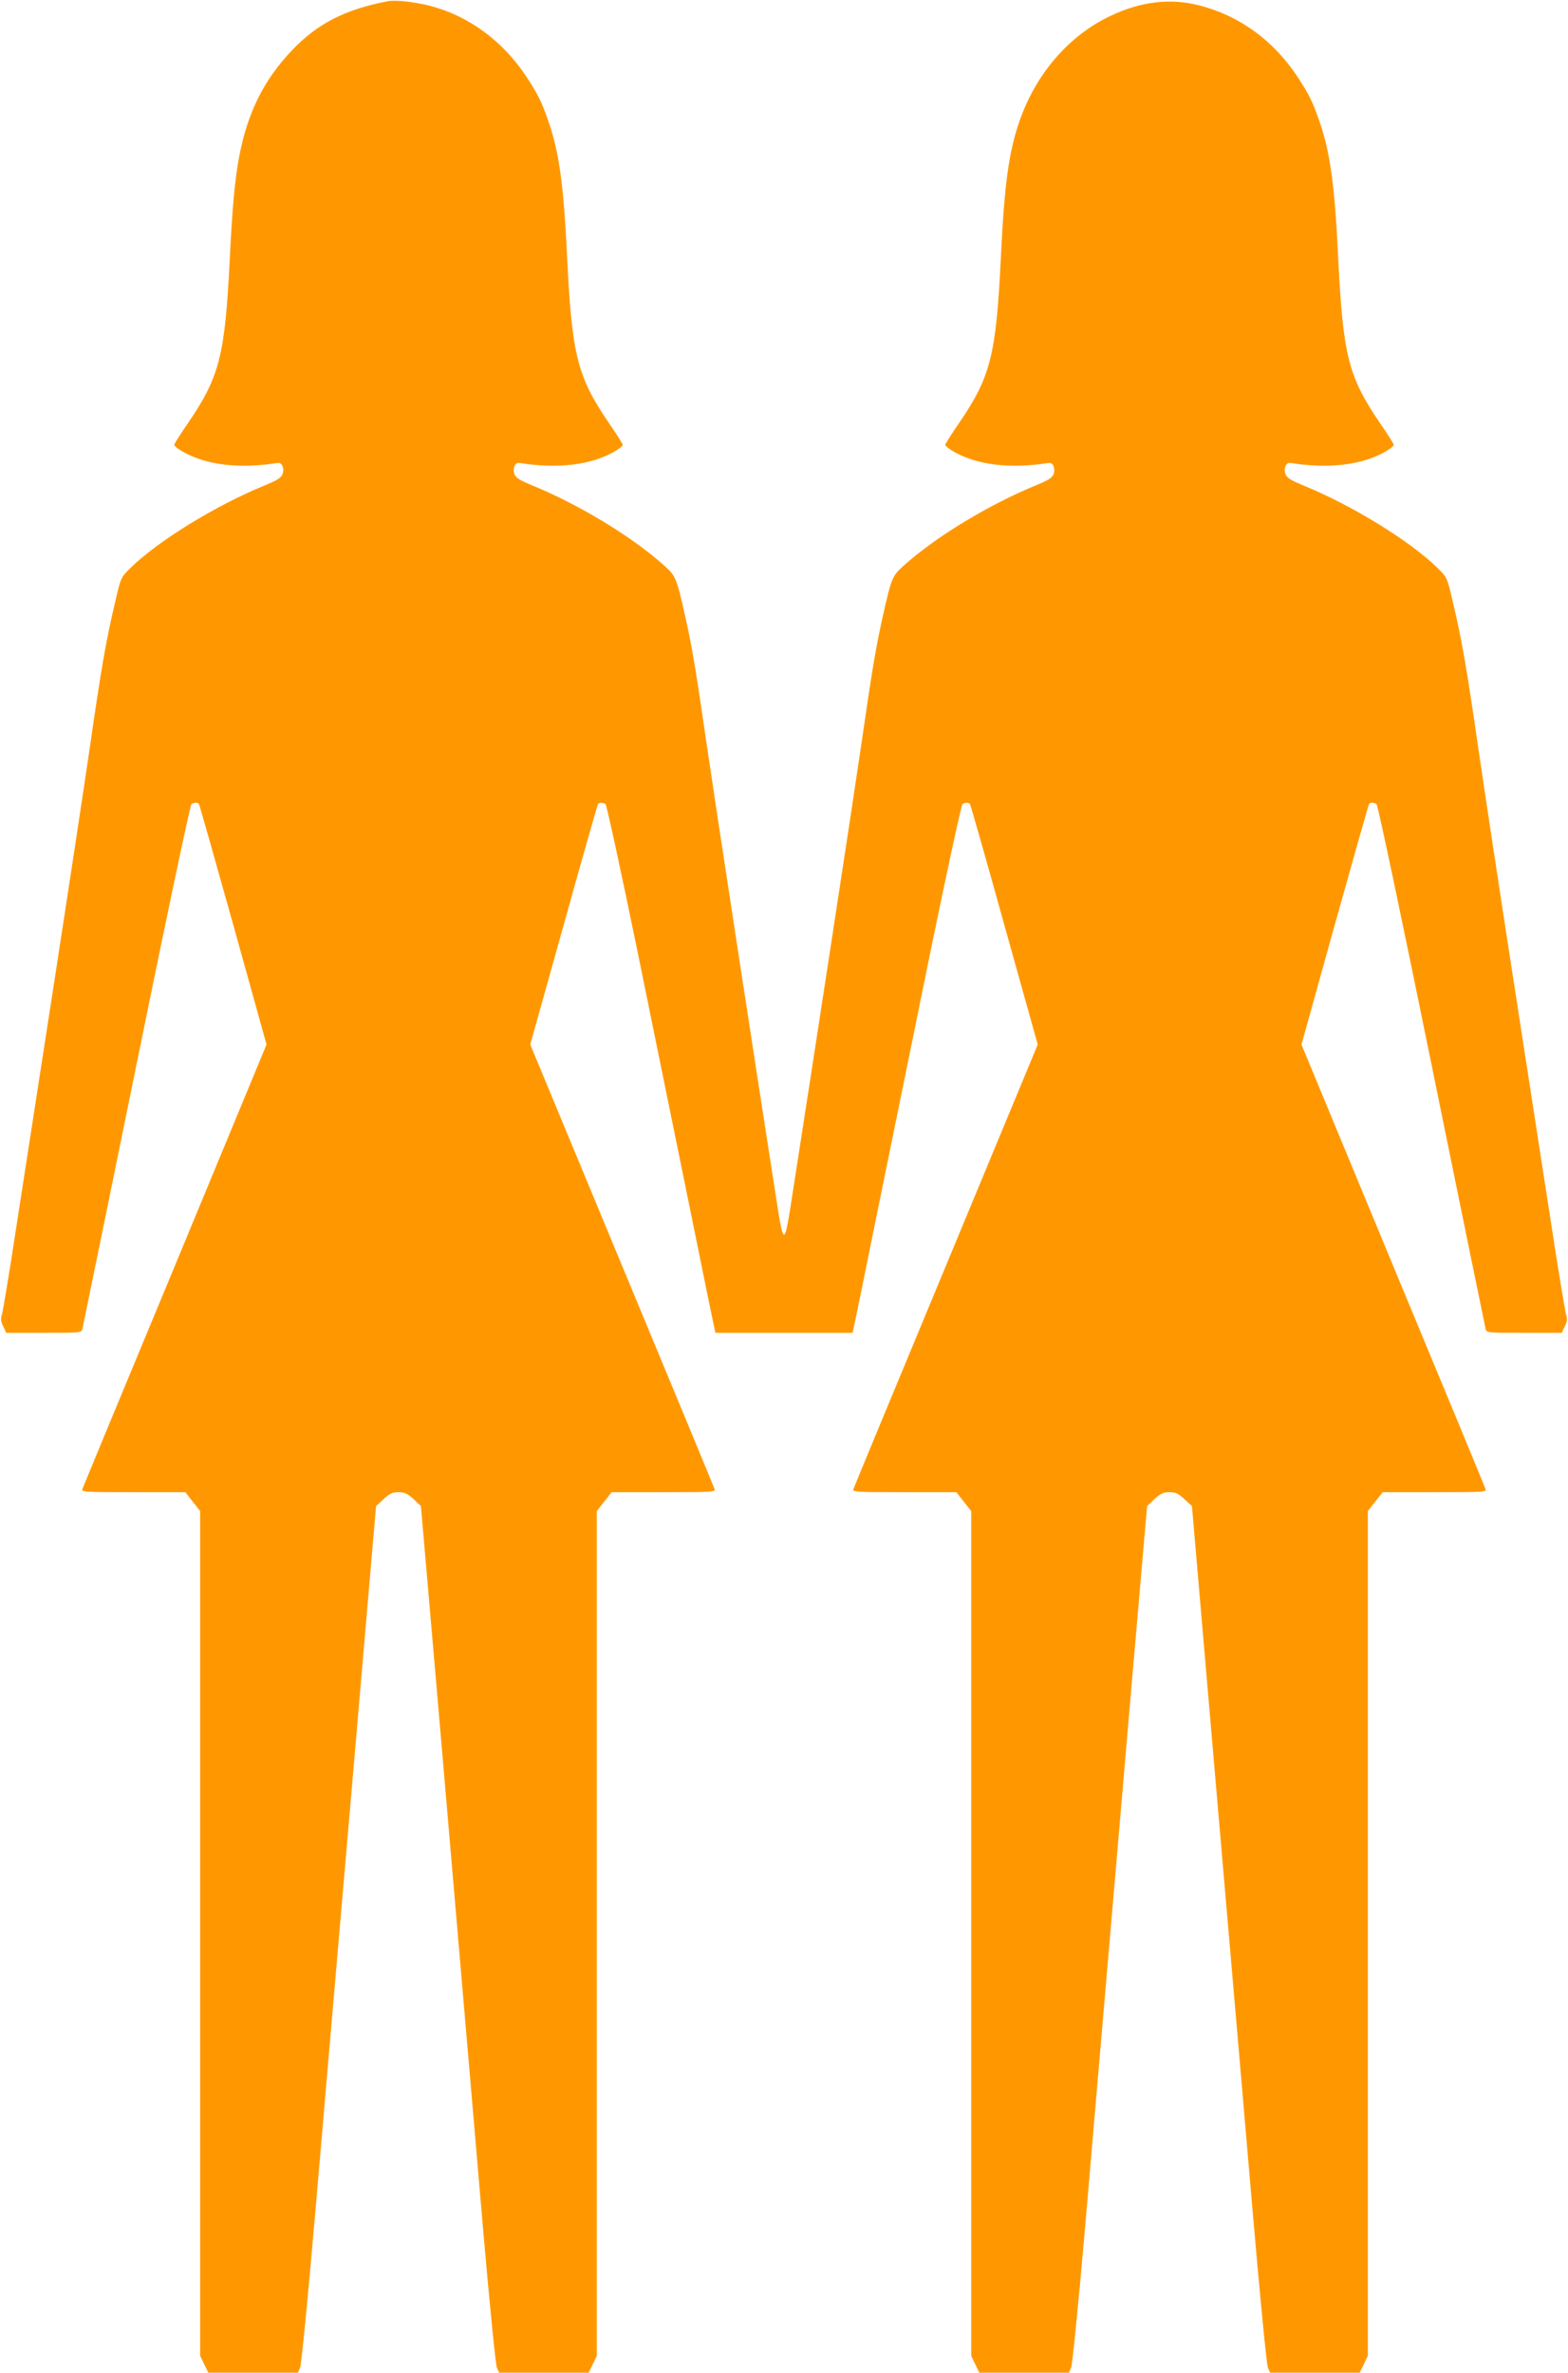
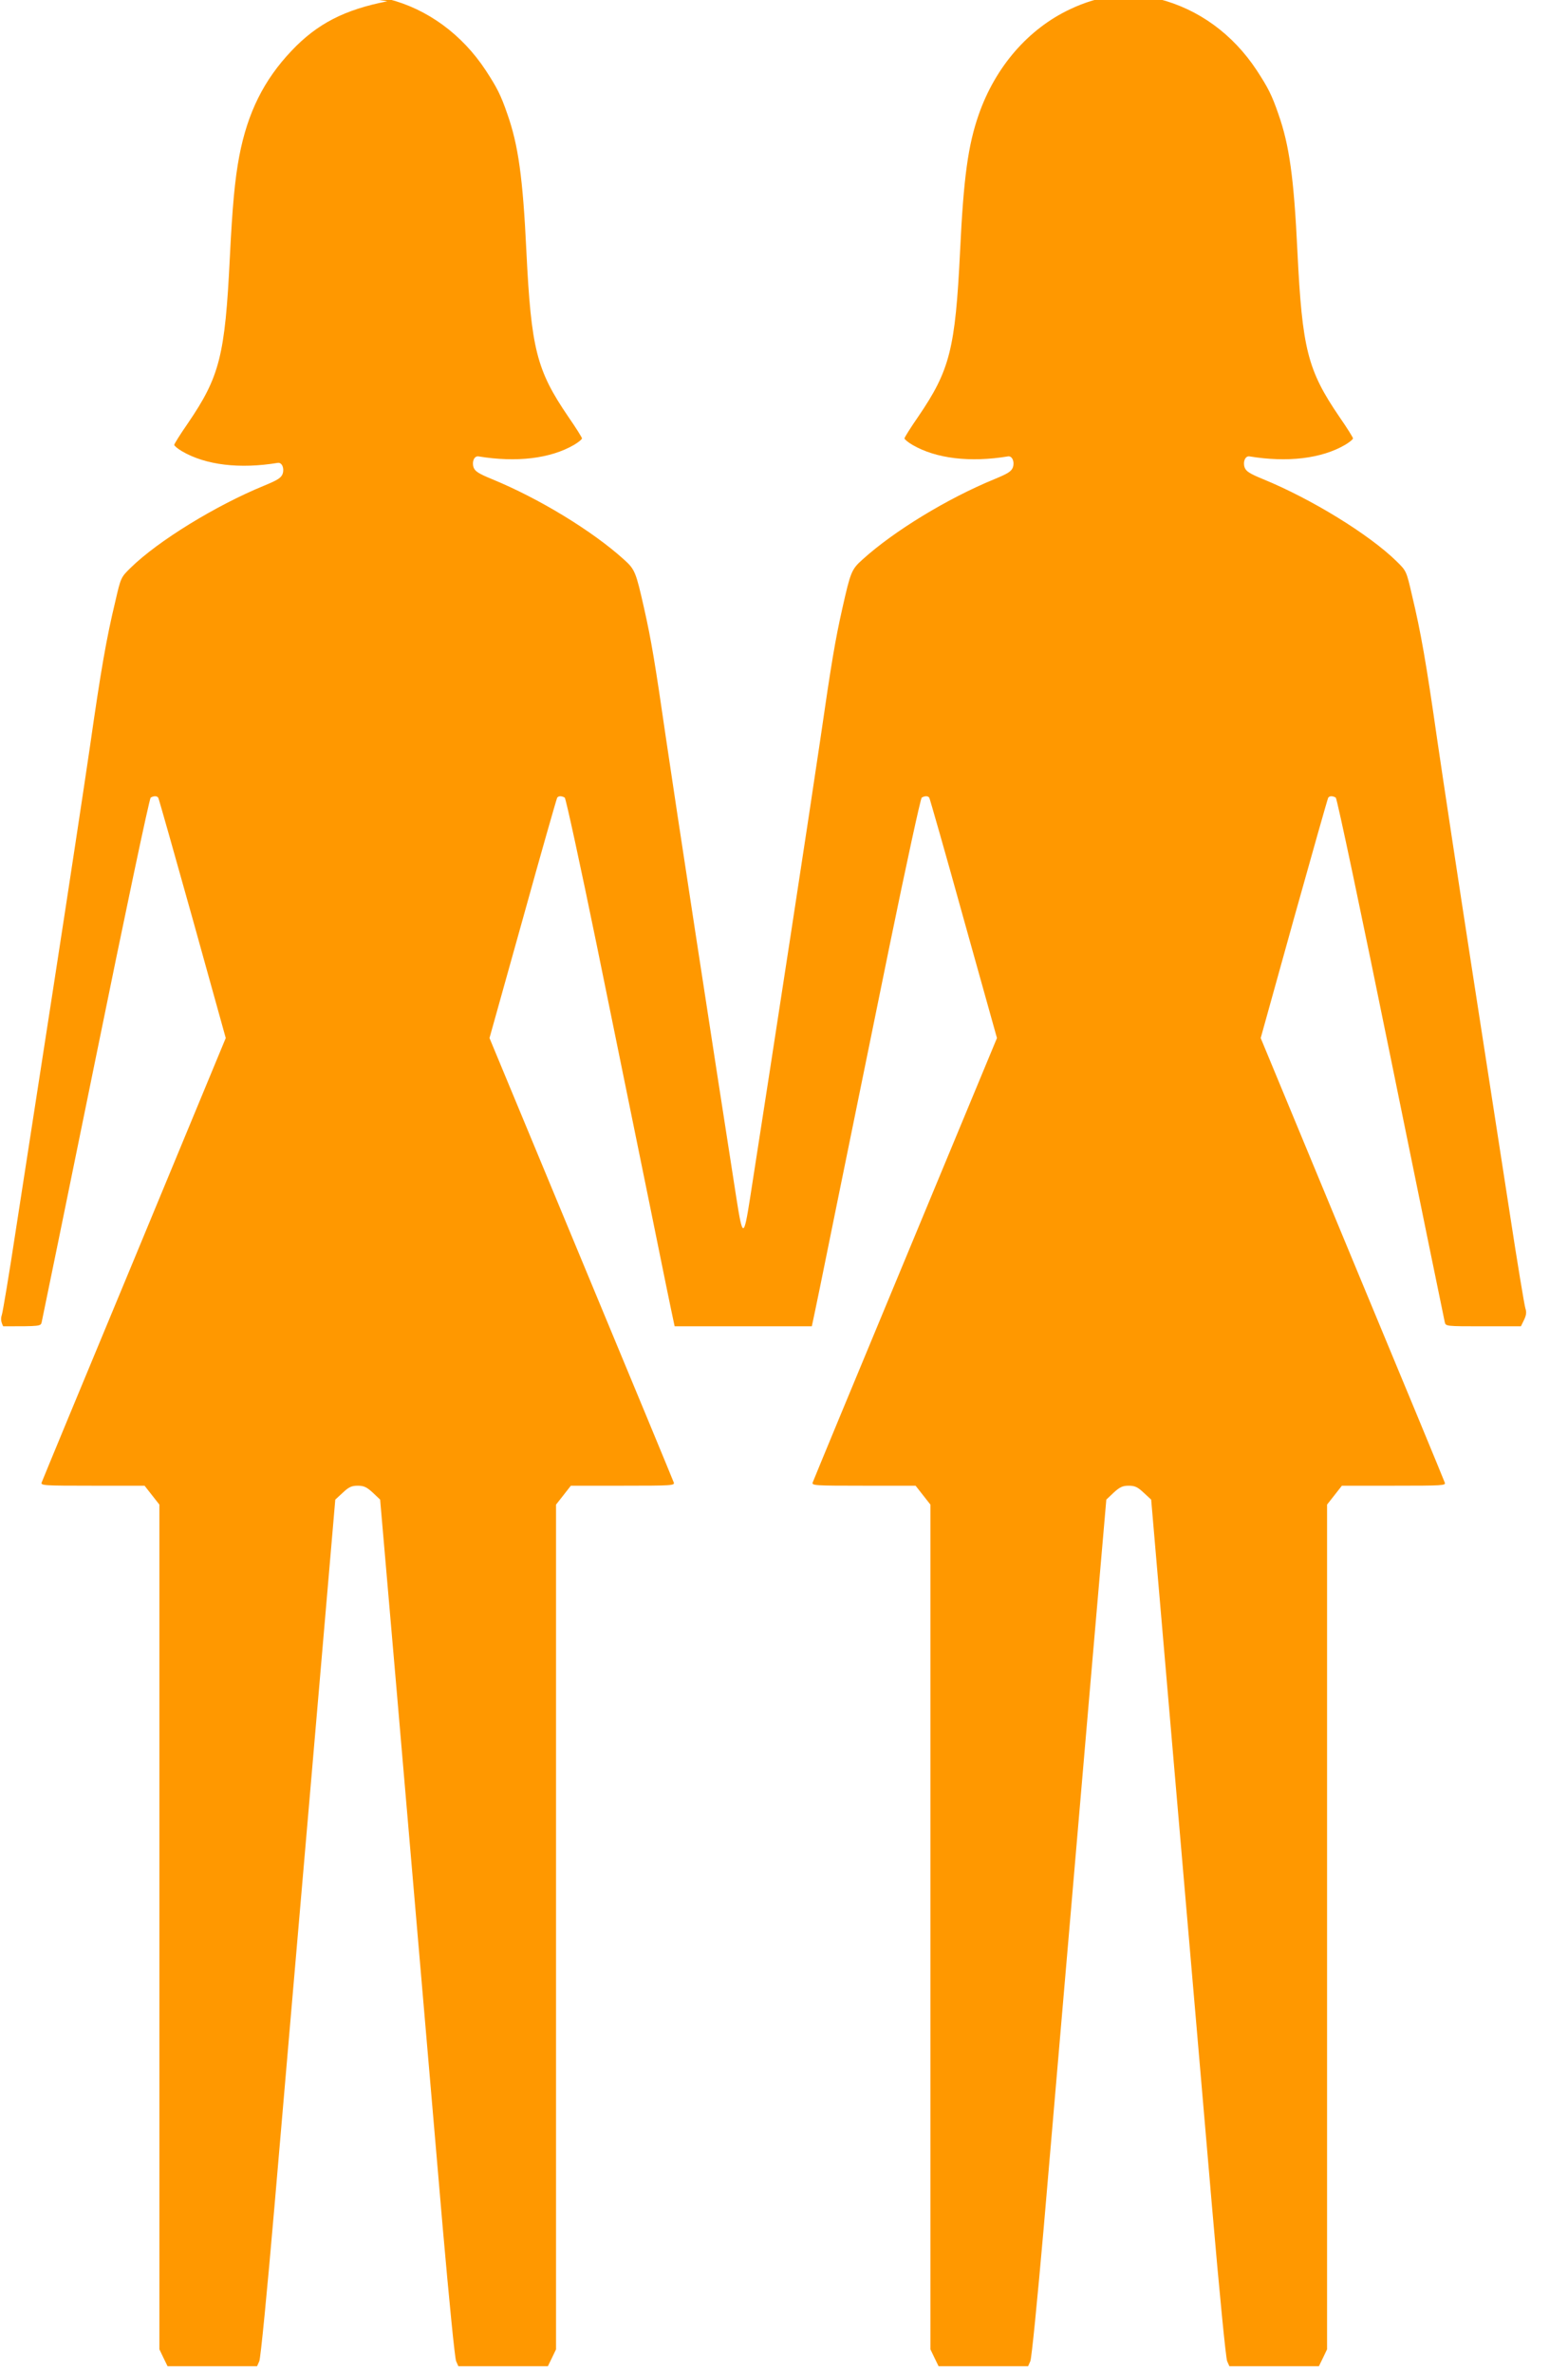
<svg xmlns="http://www.w3.org/2000/svg" version="1.0" width="846pt" height="1280pt" viewBox="0 0 846 1280" preserveAspectRatio="xMidYMid meet">
  <g transform="translate(0,1280) scale(0.1,-0.1)" fill="#ff9800" stroke="none">
-     <path d="M2090 12793 c-231 -45 -379 -121 -517 -267 -149 -157 -237 -333 -282 -568 -24 -127 -37 -269 -51 -548 -26 -529 -55 -642 -226 -893 -41 -59 -74 -112 -74 -117 0 -5 19 -21 43 -35 127 -74 310 -96 516 -62 22 3 36 -28 26 -59 -8 -22 -27 -34 -100 -64 -261 -107 -572 -298 -720 -443 -53 -52 -53 -52 -83 -182 -48 -200 -77 -366 -137 -785 -31 -212 -119 -792 -196 -1290 -77 -498 -169 -1094 -205 -1325 -35 -231 -69 -433 -74 -448 -7 -21 -5 -37 7 -62 l17 -35 203 0 c202 0 203 0 208 23 3 12 134 652 291 1422 157 772 290 1403 297 1407 16 10 35 10 41 -1 3 -5 86 -298 185 -652 l179 -644 -493 -1190 c-272 -654 -497 -1198 -500 -1207 -7 -17 10 -18 274 -18 l281 0 40 -51 40 -51 0 -2279 0 -2278 22 -46 22 -45 241 0 242 0 12 27 c7 15 42 372 82 837 38 446 128 1486 199 2311 l129 1500 40 37 c33 31 48 38 81 38 33 0 48 -7 81 -37 l40 -38 90 -1040 c138 -1612 184 -2145 248 -2891 34 -387 65 -702 72 -717 l12 -27 242 0 241 0 22 45 22 46 0 2278 0 2279 40 51 40 51 281 0 c264 0 281 1 274 18 -3 9 -228 553 -500 1207 l-494 1190 180 644 c98 354 182 647 185 652 6 11 25 11 41 1 6 -4 84 -363 173 -797 299 -1467 339 -1660 374 -1835 20 -96 38 -185 41 -197 l5 -23 370 0 370 0 5 23 c3 12 21 101 41 197 35 175 75 368 374 1835 89 434 167 793 173 797 16 10 35 10 41 -1 3 -5 87 -298 185 -652 l180 -644 -494 -1190 c-272 -654 -497 -1198 -500 -1207 -7 -17 10 -18 274 -18 l281 0 40 -51 40 -51 0 -2279 0 -2278 22 -46 22 -45 241 0 242 0 12 27 c7 15 38 330 72 717 64 746 110 1279 248 2891 l90 1040 40 38 c33 30 48 37 81 37 33 0 48 -7 81 -38 l40 -37 129 -1500 c71 -825 161 -1865 199 -2311 40 -465 75 -822 82 -837 l12 -27 242 0 241 0 22 45 22 46 0 2278 0 2279 40 51 40 51 281 0 c264 0 281 1 274 17 -3 10 -228 554 -500 1208 l-493 1190 179 644 c99 354 182 647 185 652 6 11 25 11 41 1 7 -4 140 -635 297 -1407 157 -770 288 -1410 291 -1422 5 -23 6 -23 208 -23 l203 0 17 35 c12 25 14 41 7 62 -5 15 -44 249 -85 518 -42 270 -134 866 -205 1325 -71 459 -154 1008 -185 1220 -60 419 -89 585 -137 785 -30 130 -30 130 -83 182 -148 145 -459 336 -720 443 -73 30 -92 42 -100 64 -10 31 4 62 26 59 206 -34 389 -12 516 62 24 14 43 30 43 35 0 5 -33 58 -74 117 -171 251 -200 364 -226 893 -19 398 -44 573 -102 738 -36 105 -57 145 -117 237 -129 196 -314 331 -531 386 -155 40 -315 21 -477 -56 -225 -106 -402 -310 -492 -567 -58 -166 -82 -340 -101 -738 -26 -529 -55 -642 -226 -893 -41 -59 -74 -112 -74 -117 0 -5 19 -21 43 -35 127 -74 310 -96 516 -62 22 3 36 -28 26 -59 -8 -22 -27 -34 -100 -64 -253 -104 -541 -279 -712 -434 -59 -53 -64 -67 -108 -262 -39 -173 -59 -293 -120 -714 -45 -309 -253 -1667 -378 -2468 -34 -217 -40 -217 -74 0 -125 801 -333 2159 -378 2468 -61 421 -81 541 -120 714 -44 195 -49 209 -108 262 -171 155 -459 330 -712 434 -73 30 -92 42 -100 64 -10 31 4 62 26 59 206 -34 389 -12 516 62 24 14 43 30 43 35 0 5 -33 58 -74 117 -171 251 -200 364 -226 893 -19 398 -44 573 -102 738 -36 105 -57 145 -117 237 -128 195 -316 332 -526 385 -85 21 -184 31 -225 23z" />
+     <path d="M2090 12793 c-231 -45 -379 -121 -517 -267 -149 -157 -237 -333 -282 -568 -24 -127 -37 -269 -51 -548 -26 -529 -55 -642 -226 -893 -41 -59 -74 -112 -74 -117 0 -5 19 -21 43 -35 127 -74 310 -96 516 -62 22 3 36 -28 26 -59 -8 -22 -27 -34 -100 -64 -261 -107 -572 -298 -720 -443 -53 -52 -53 -52 -83 -182 -48 -200 -77 -366 -137 -785 -31 -212 -119 -792 -196 -1290 -77 -498 -169 -1094 -205 -1325 -35 -231 -69 -433 -74 -448 -7 -21 -5 -37 7 -62 c202 0 203 0 208 23 3 12 134 652 291 1422 157 772 290 1403 297 1407 16 10 35 10 41 -1 3 -5 86 -298 185 -652 l179 -644 -493 -1190 c-272 -654 -497 -1198 -500 -1207 -7 -17 10 -18 274 -18 l281 0 40 -51 40 -51 0 -2279 0 -2278 22 -46 22 -45 241 0 242 0 12 27 c7 15 42 372 82 837 38 446 128 1486 199 2311 l129 1500 40 37 c33 31 48 38 81 38 33 0 48 -7 81 -37 l40 -38 90 -1040 c138 -1612 184 -2145 248 -2891 34 -387 65 -702 72 -717 l12 -27 242 0 241 0 22 45 22 46 0 2278 0 2279 40 51 40 51 281 0 c264 0 281 1 274 18 -3 9 -228 553 -500 1207 l-494 1190 180 644 c98 354 182 647 185 652 6 11 25 11 41 1 6 -4 84 -363 173 -797 299 -1467 339 -1660 374 -1835 20 -96 38 -185 41 -197 l5 -23 370 0 370 0 5 23 c3 12 21 101 41 197 35 175 75 368 374 1835 89 434 167 793 173 797 16 10 35 10 41 -1 3 -5 87 -298 185 -652 l180 -644 -494 -1190 c-272 -654 -497 -1198 -500 -1207 -7 -17 10 -18 274 -18 l281 0 40 -51 40 -51 0 -2279 0 -2278 22 -46 22 -45 241 0 242 0 12 27 c7 15 38 330 72 717 64 746 110 1279 248 2891 l90 1040 40 38 c33 30 48 37 81 37 33 0 48 -7 81 -38 l40 -37 129 -1500 c71 -825 161 -1865 199 -2311 40 -465 75 -822 82 -837 l12 -27 242 0 241 0 22 45 22 46 0 2278 0 2279 40 51 40 51 281 0 c264 0 281 1 274 17 -3 10 -228 554 -500 1208 l-493 1190 179 644 c99 354 182 647 185 652 6 11 25 11 41 1 7 -4 140 -635 297 -1407 157 -770 288 -1410 291 -1422 5 -23 6 -23 208 -23 l203 0 17 35 c12 25 14 41 7 62 -5 15 -44 249 -85 518 -42 270 -134 866 -205 1325 -71 459 -154 1008 -185 1220 -60 419 -89 585 -137 785 -30 130 -30 130 -83 182 -148 145 -459 336 -720 443 -73 30 -92 42 -100 64 -10 31 4 62 26 59 206 -34 389 -12 516 62 24 14 43 30 43 35 0 5 -33 58 -74 117 -171 251 -200 364 -226 893 -19 398 -44 573 -102 738 -36 105 -57 145 -117 237 -129 196 -314 331 -531 386 -155 40 -315 21 -477 -56 -225 -106 -402 -310 -492 -567 -58 -166 -82 -340 -101 -738 -26 -529 -55 -642 -226 -893 -41 -59 -74 -112 -74 -117 0 -5 19 -21 43 -35 127 -74 310 -96 516 -62 22 3 36 -28 26 -59 -8 -22 -27 -34 -100 -64 -253 -104 -541 -279 -712 -434 -59 -53 -64 -67 -108 -262 -39 -173 -59 -293 -120 -714 -45 -309 -253 -1667 -378 -2468 -34 -217 -40 -217 -74 0 -125 801 -333 2159 -378 2468 -61 421 -81 541 -120 714 -44 195 -49 209 -108 262 -171 155 -459 330 -712 434 -73 30 -92 42 -100 64 -10 31 4 62 26 59 206 -34 389 -12 516 62 24 14 43 30 43 35 0 5 -33 58 -74 117 -171 251 -200 364 -226 893 -19 398 -44 573 -102 738 -36 105 -57 145 -117 237 -128 195 -316 332 -526 385 -85 21 -184 31 -225 23z" />
  </g>
</svg>